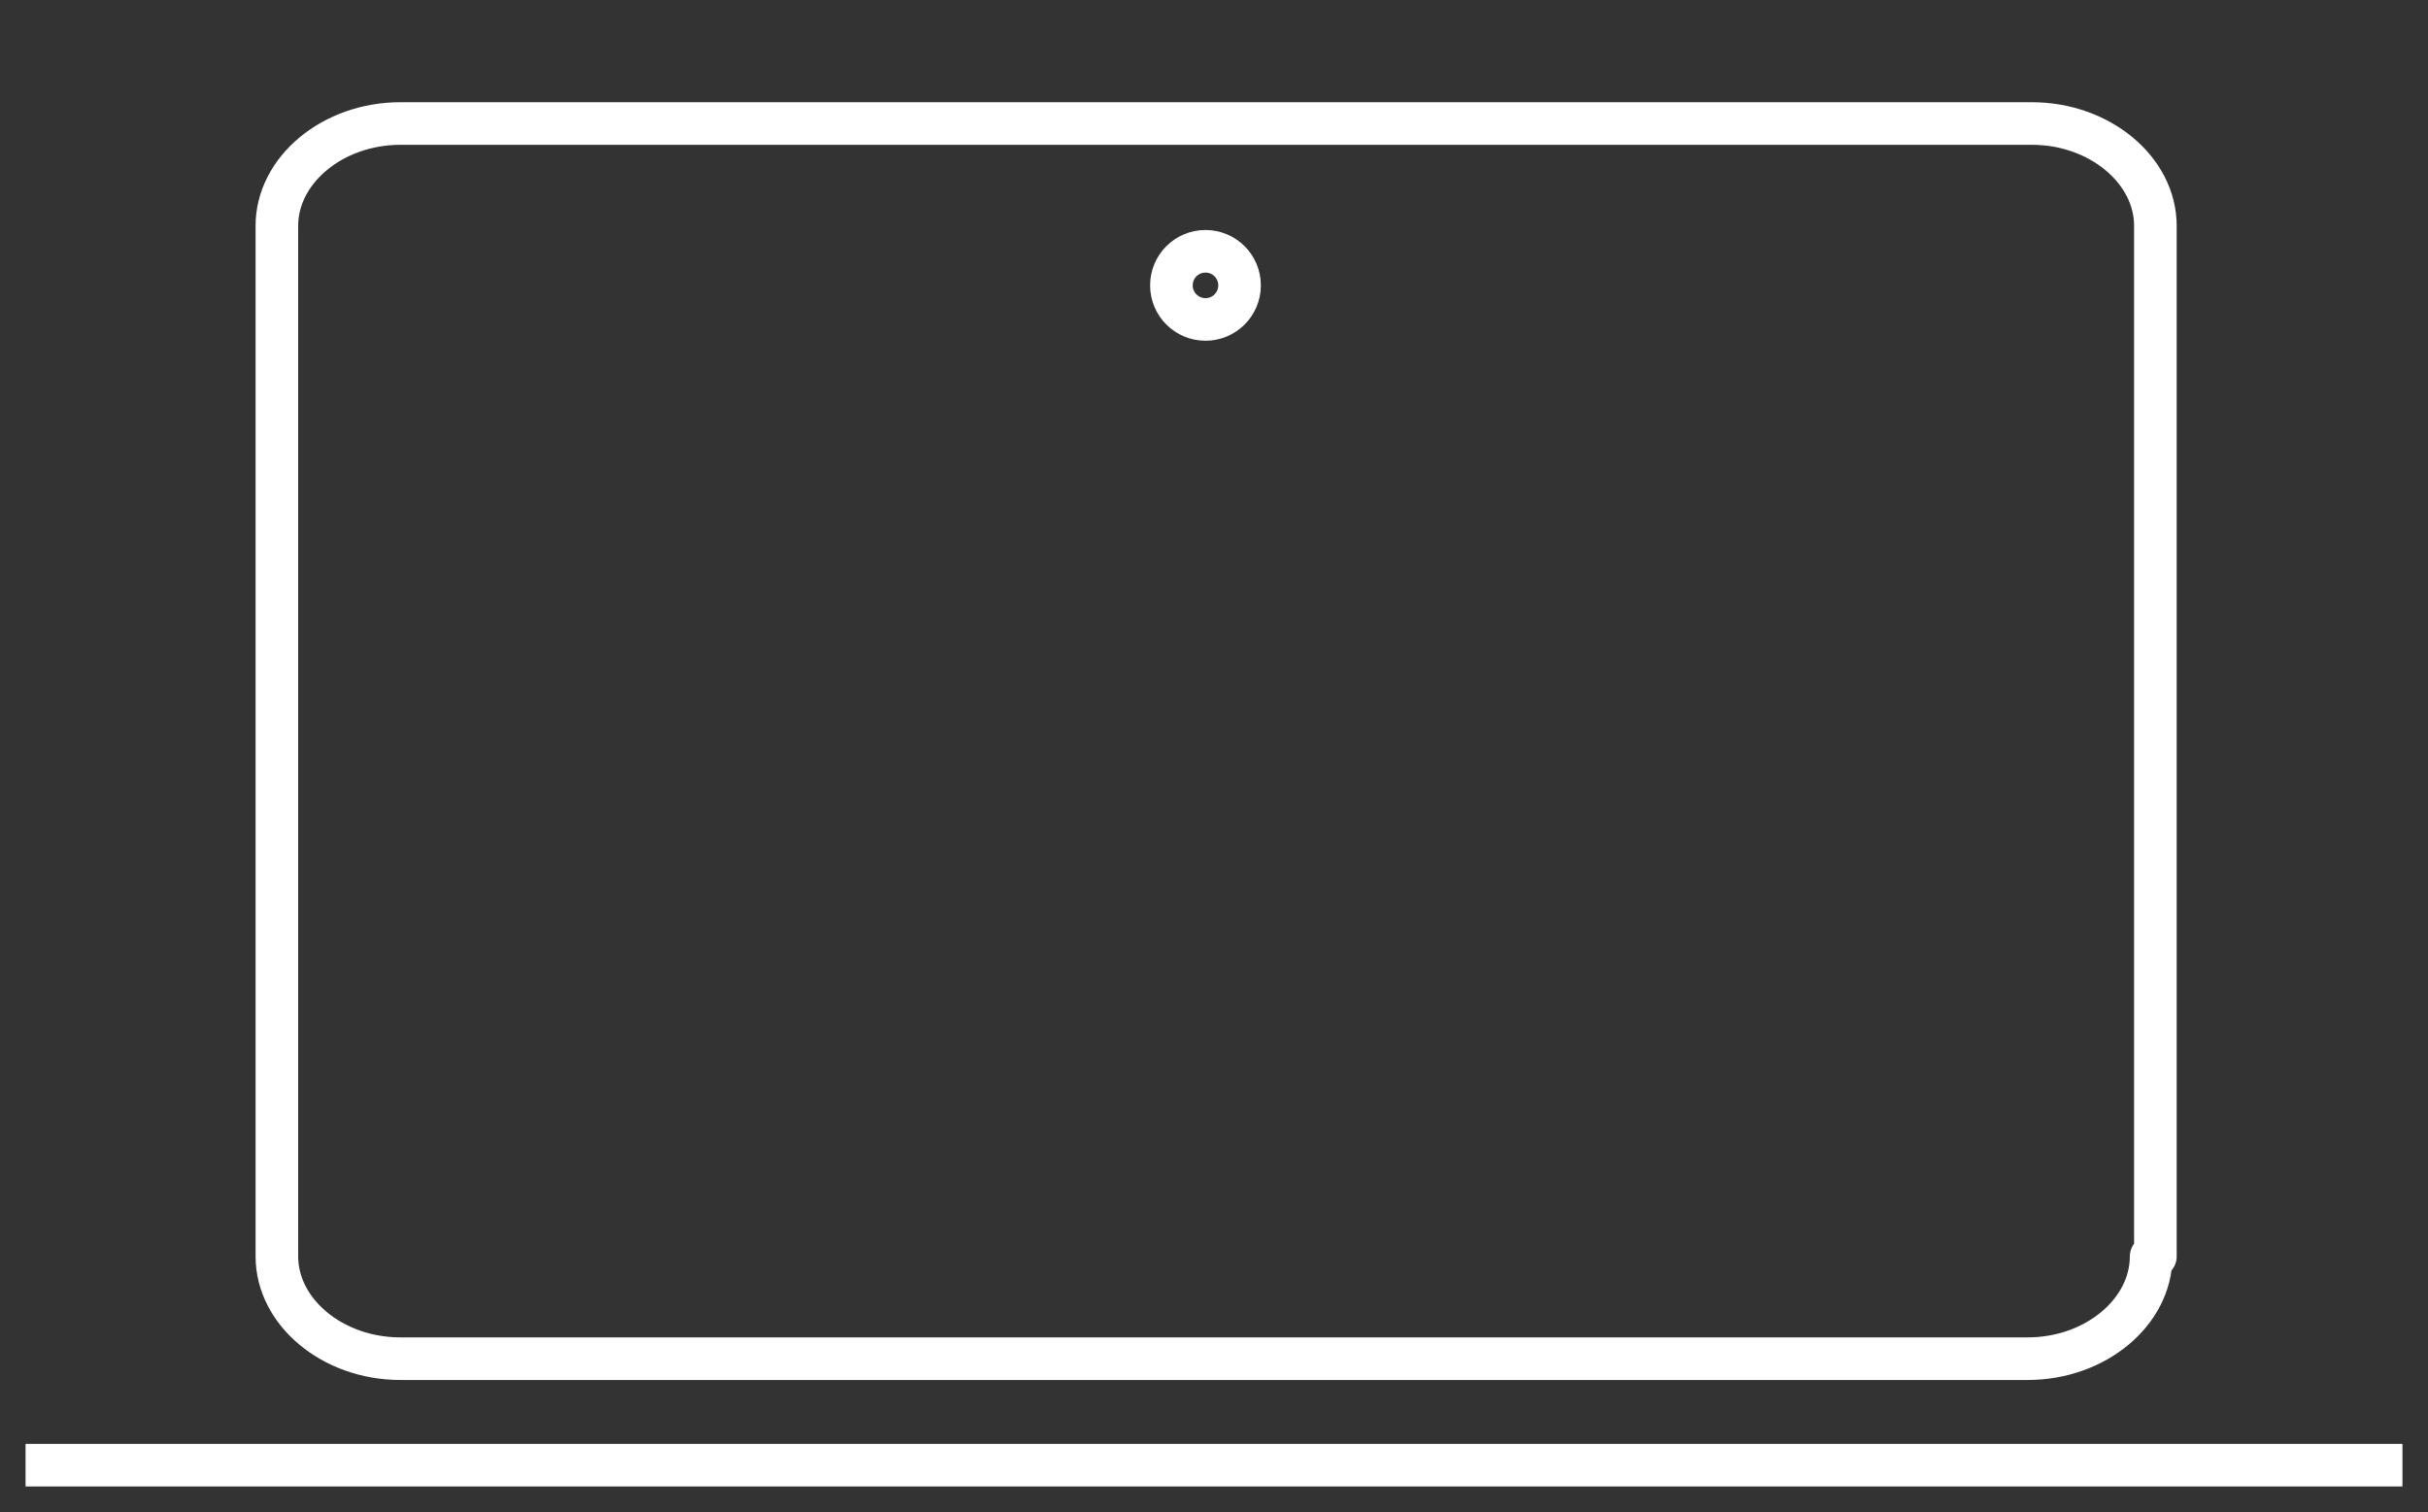
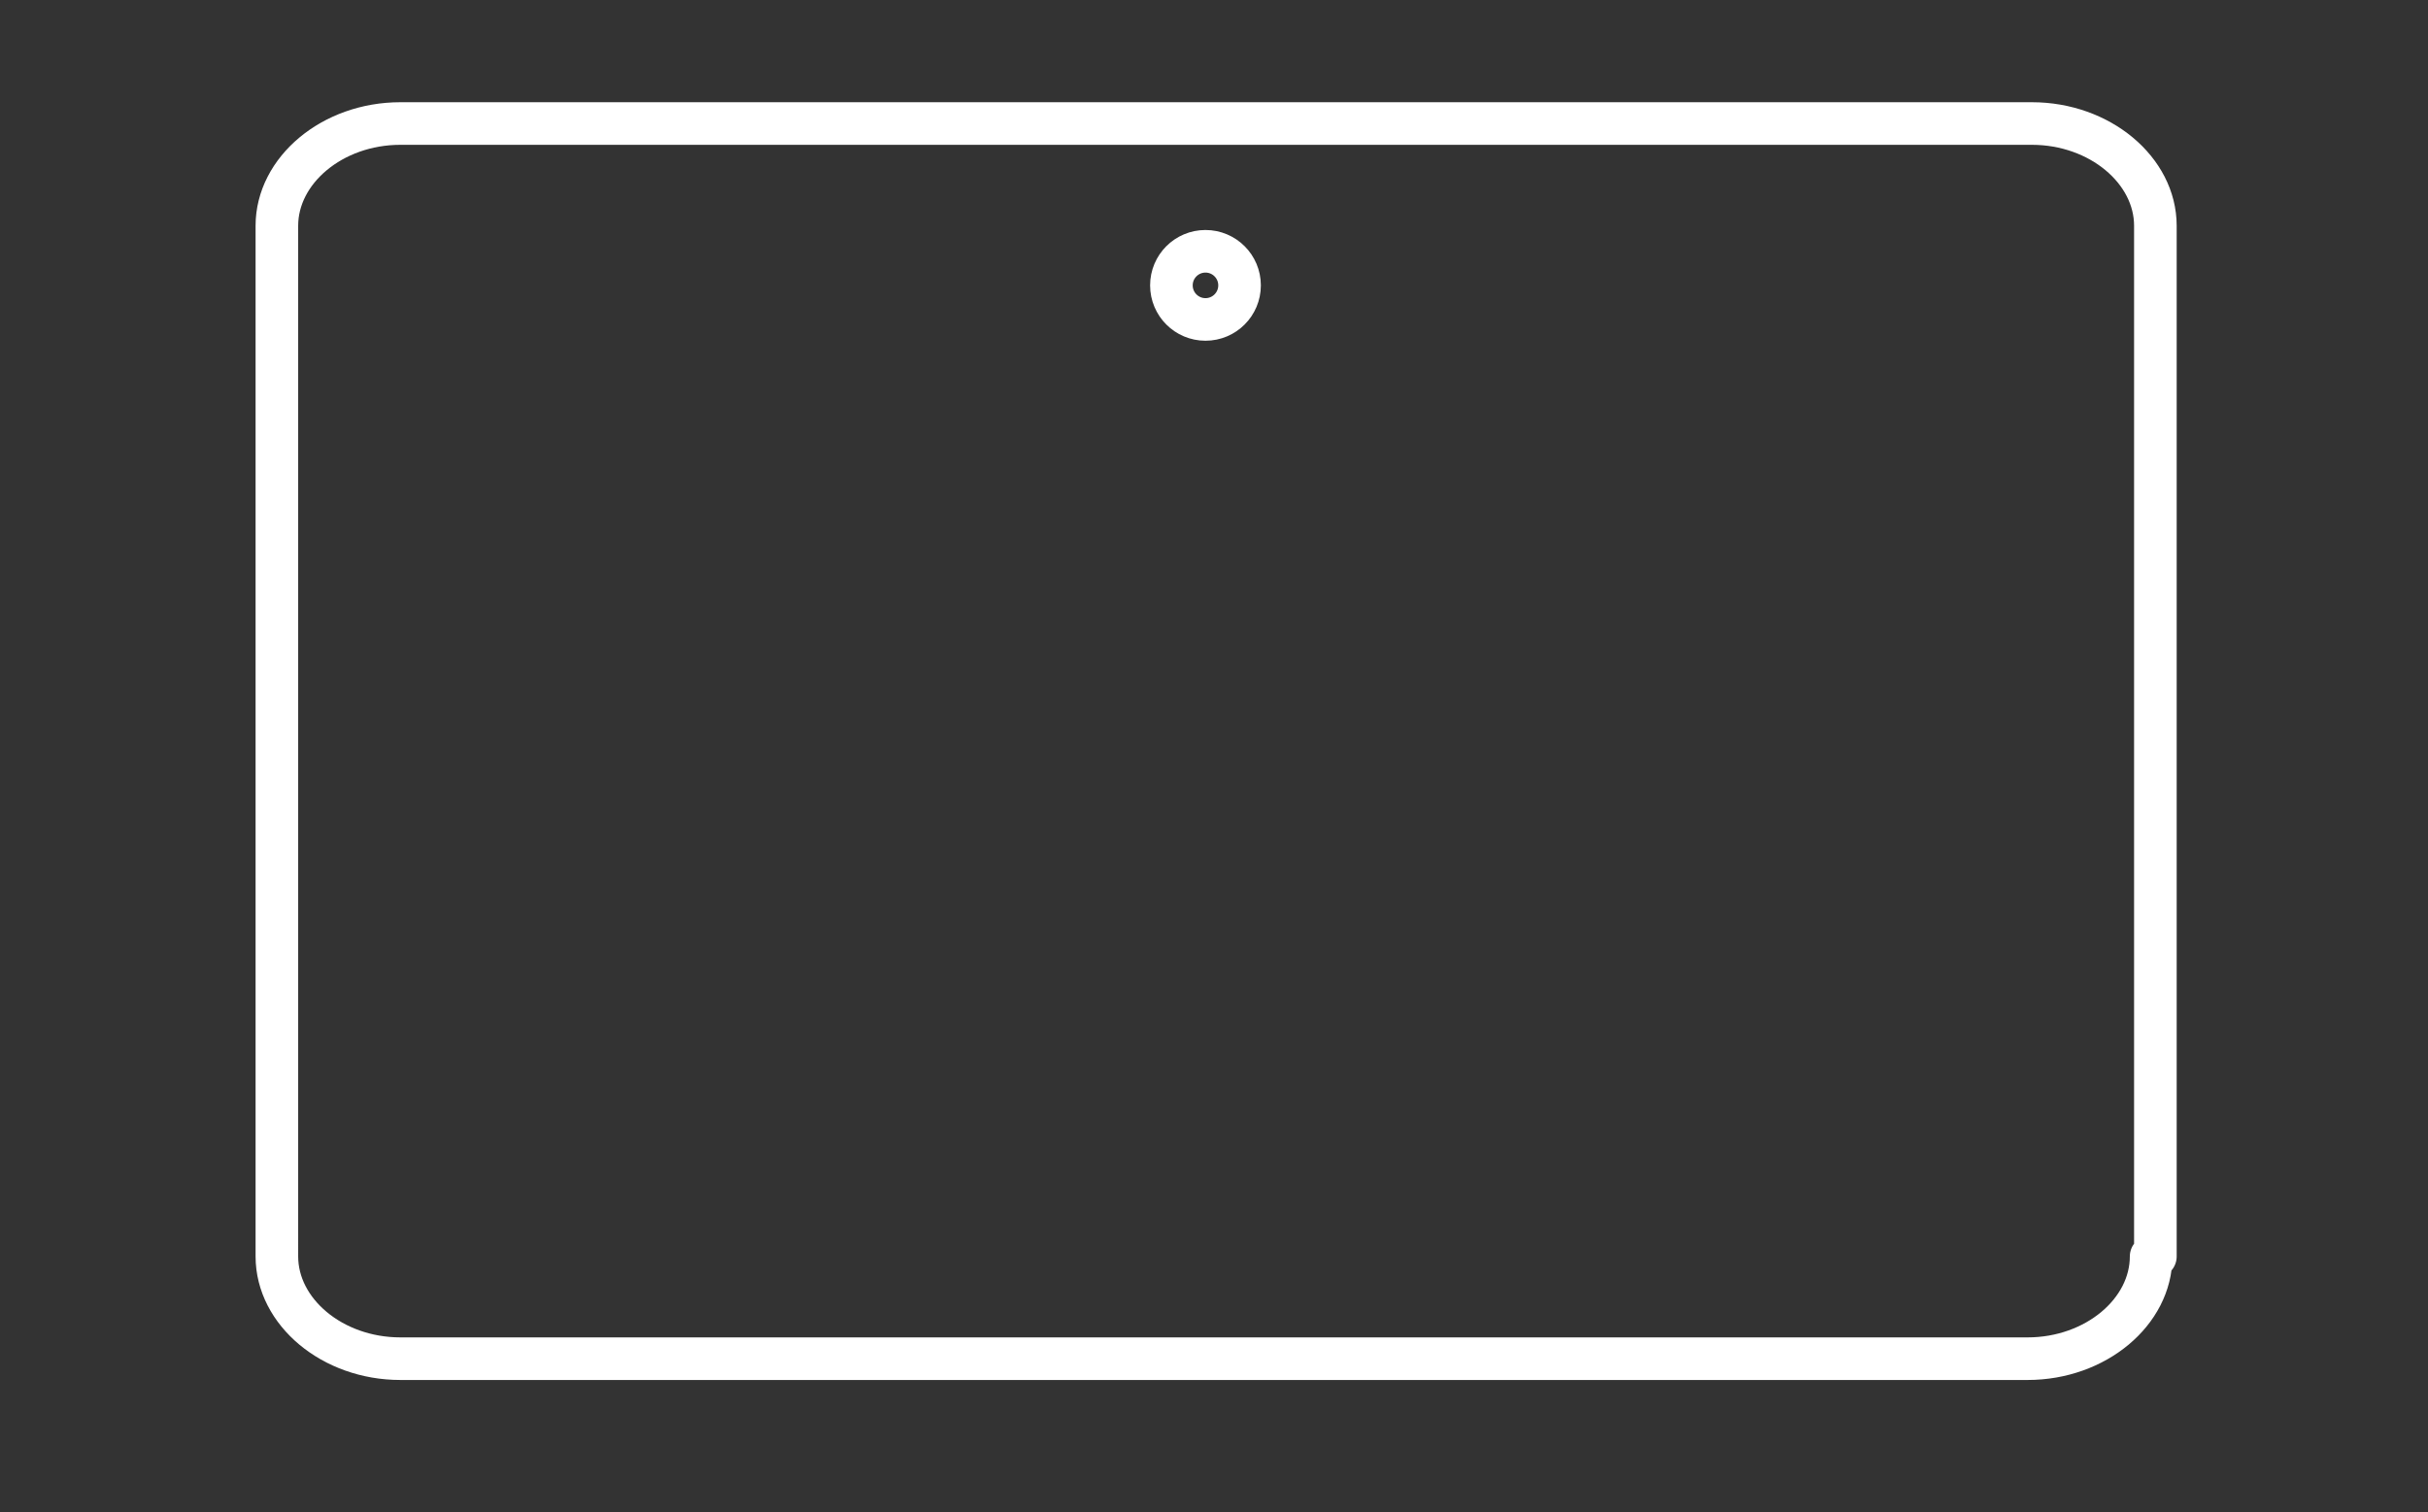
<svg xmlns="http://www.w3.org/2000/svg" version="1.1" id="Capa_1" x="0px" y="0px" viewBox="0 0 57 35.5" style="enable-background:new 0 0 57 35.5;" xml:space="preserve">
  <rect x="0" y="0" width="57" height="35.5" fill="#333333" stroke="none" />
  <style type="text/css">
	.st0{fill:none;stroke:#FFFFFF;stroke-linecap:square;stroke-miterlimit:10;}
	.st1{fill:none;stroke:#FFFFFF;stroke-linecap:round;stroke-linejoin:round;stroke-miterlimit:10;}
	.st2{fill:none;stroke:#FFFFFF;stroke-linejoin:round;stroke-miterlimit:10;}
</style>
  <g>
    <g>
-       <line class="st0" x1="1.1" y1="34.4" x2="55.9" y2="34.4" />
      <path class="st1" d="M50.5,29.5c0,1.3-1.3,2.4-2.9,2.4H9.4c-1.6,0-2.9-1.1-2.9-2.4V5.3c0-1.3,1.3-2.4,2.9-2.4h38.3    c1.6,0,2.9,1.1,2.9,2.4V29.5z" />
      <circle class="st2" cx="28.3" cy="6.7" r="0.8" />
    </g>
  </g>
</svg>